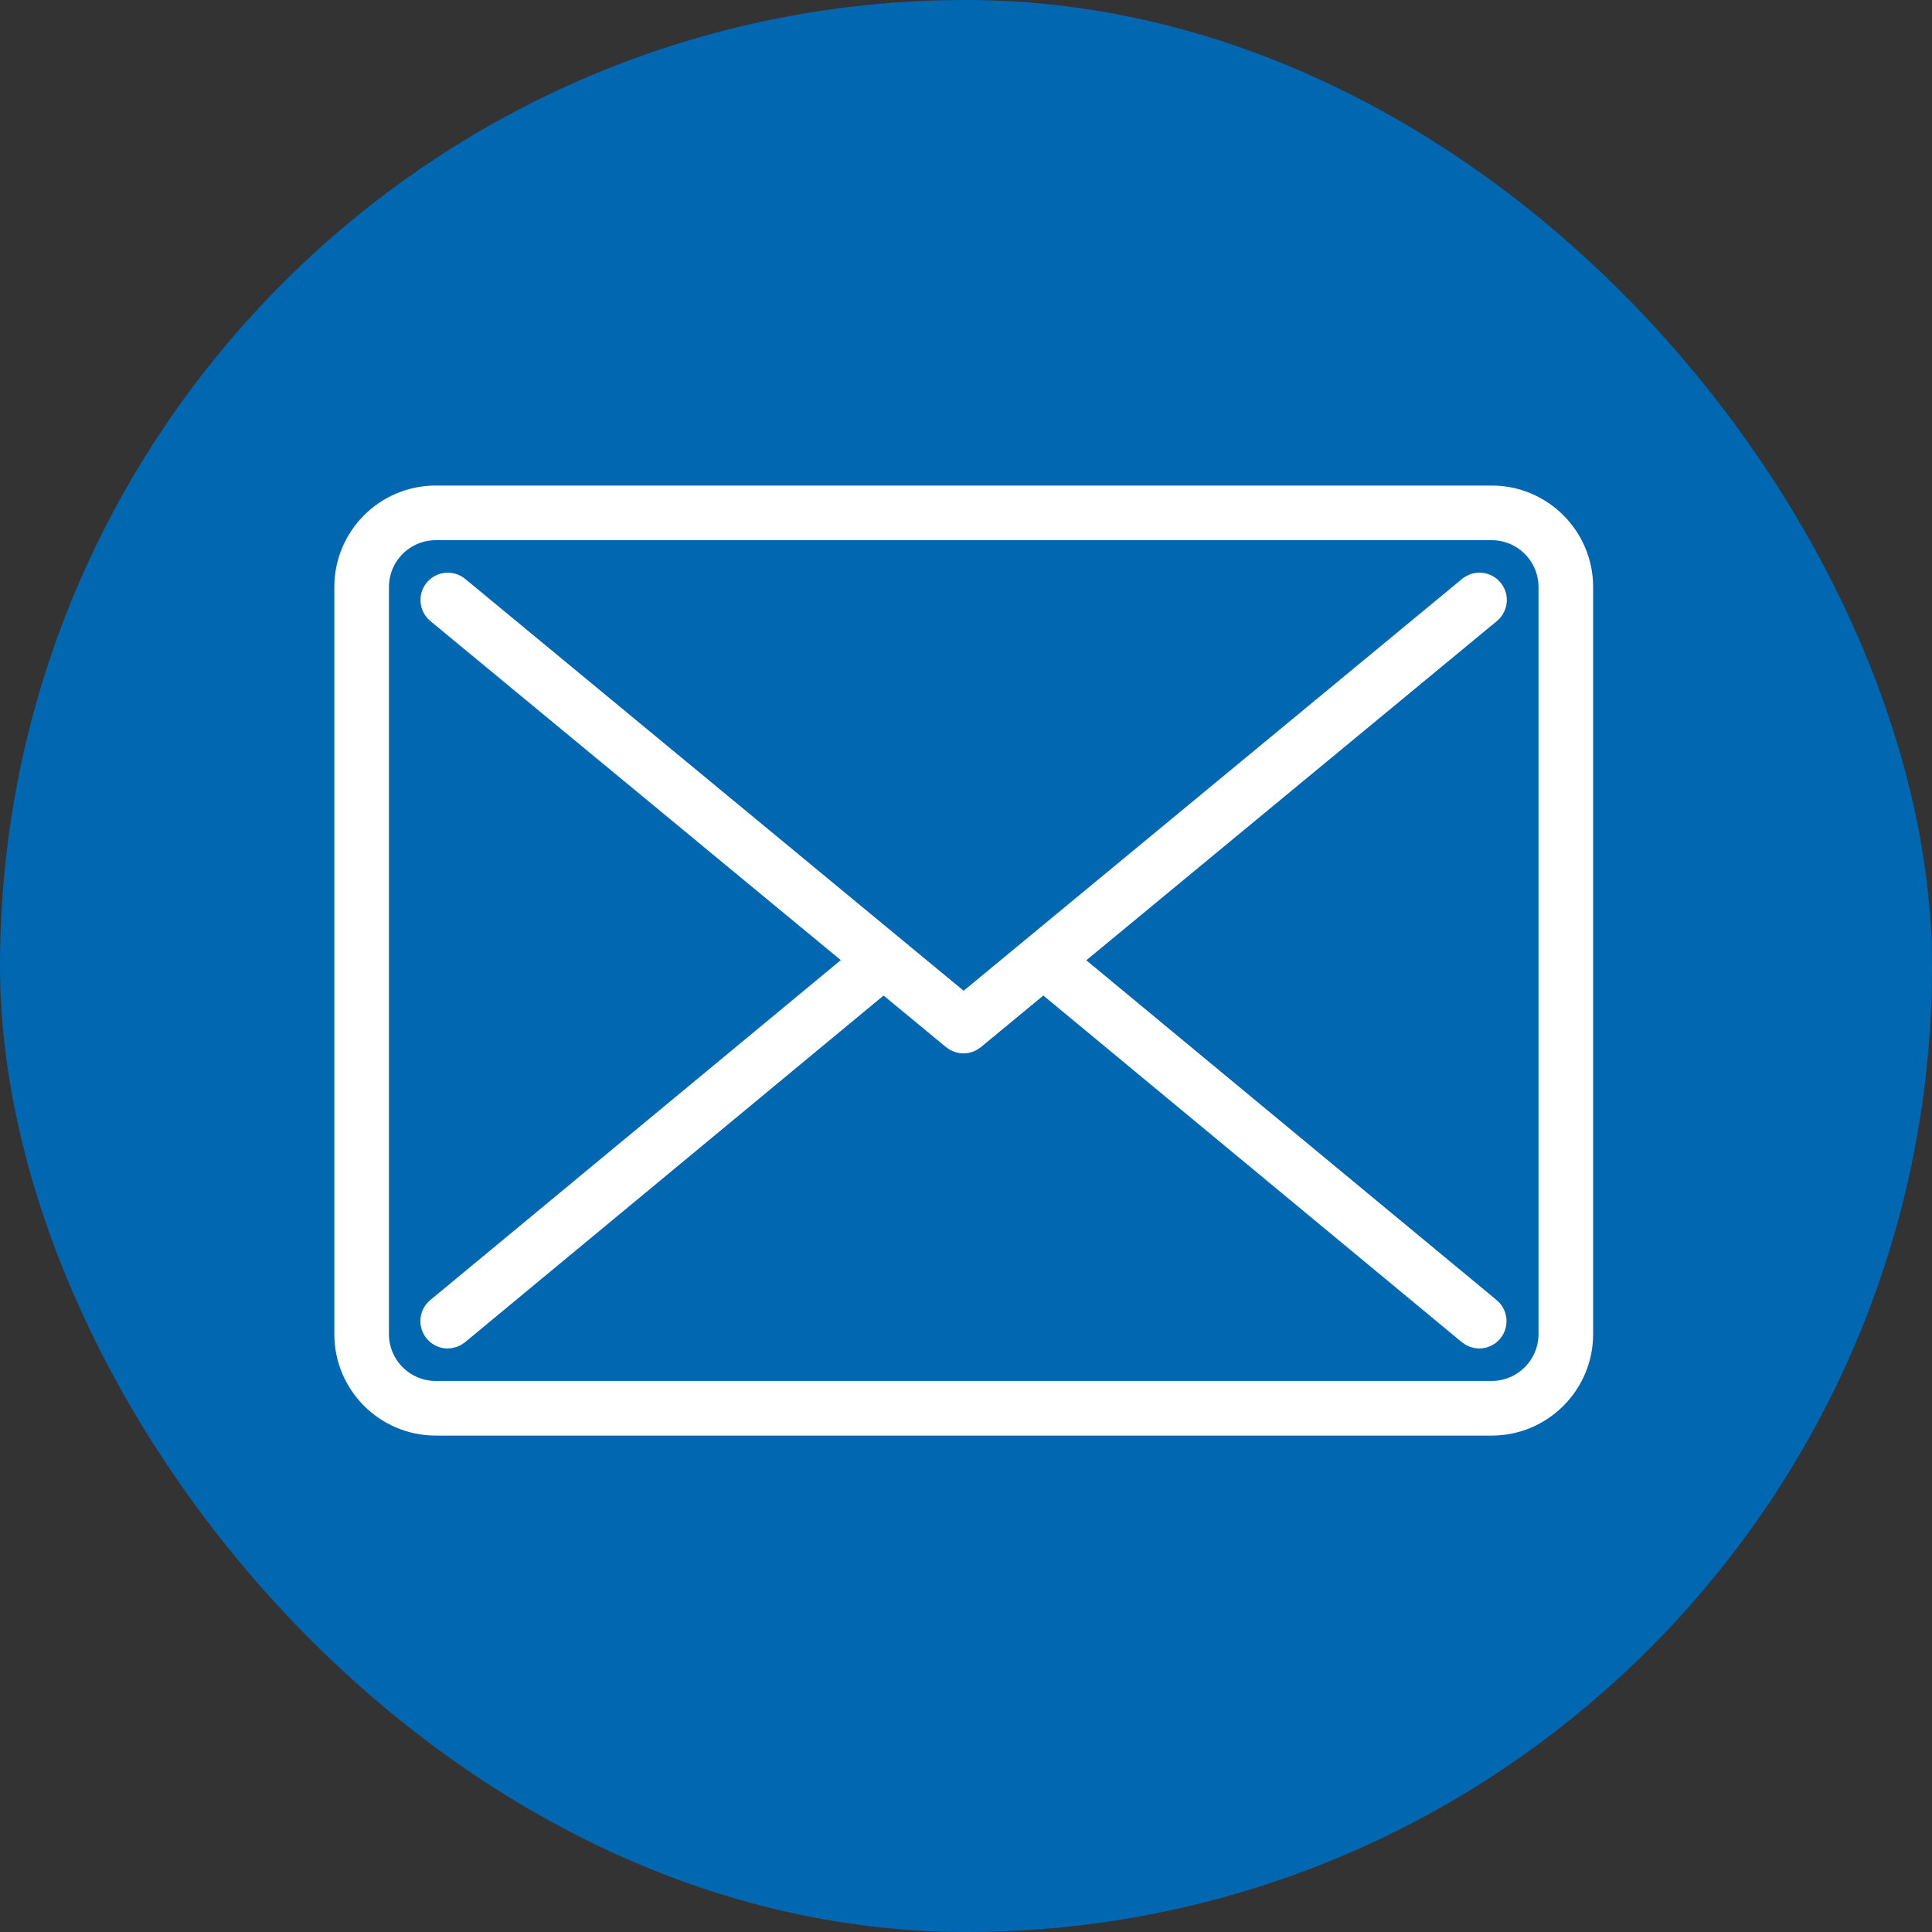
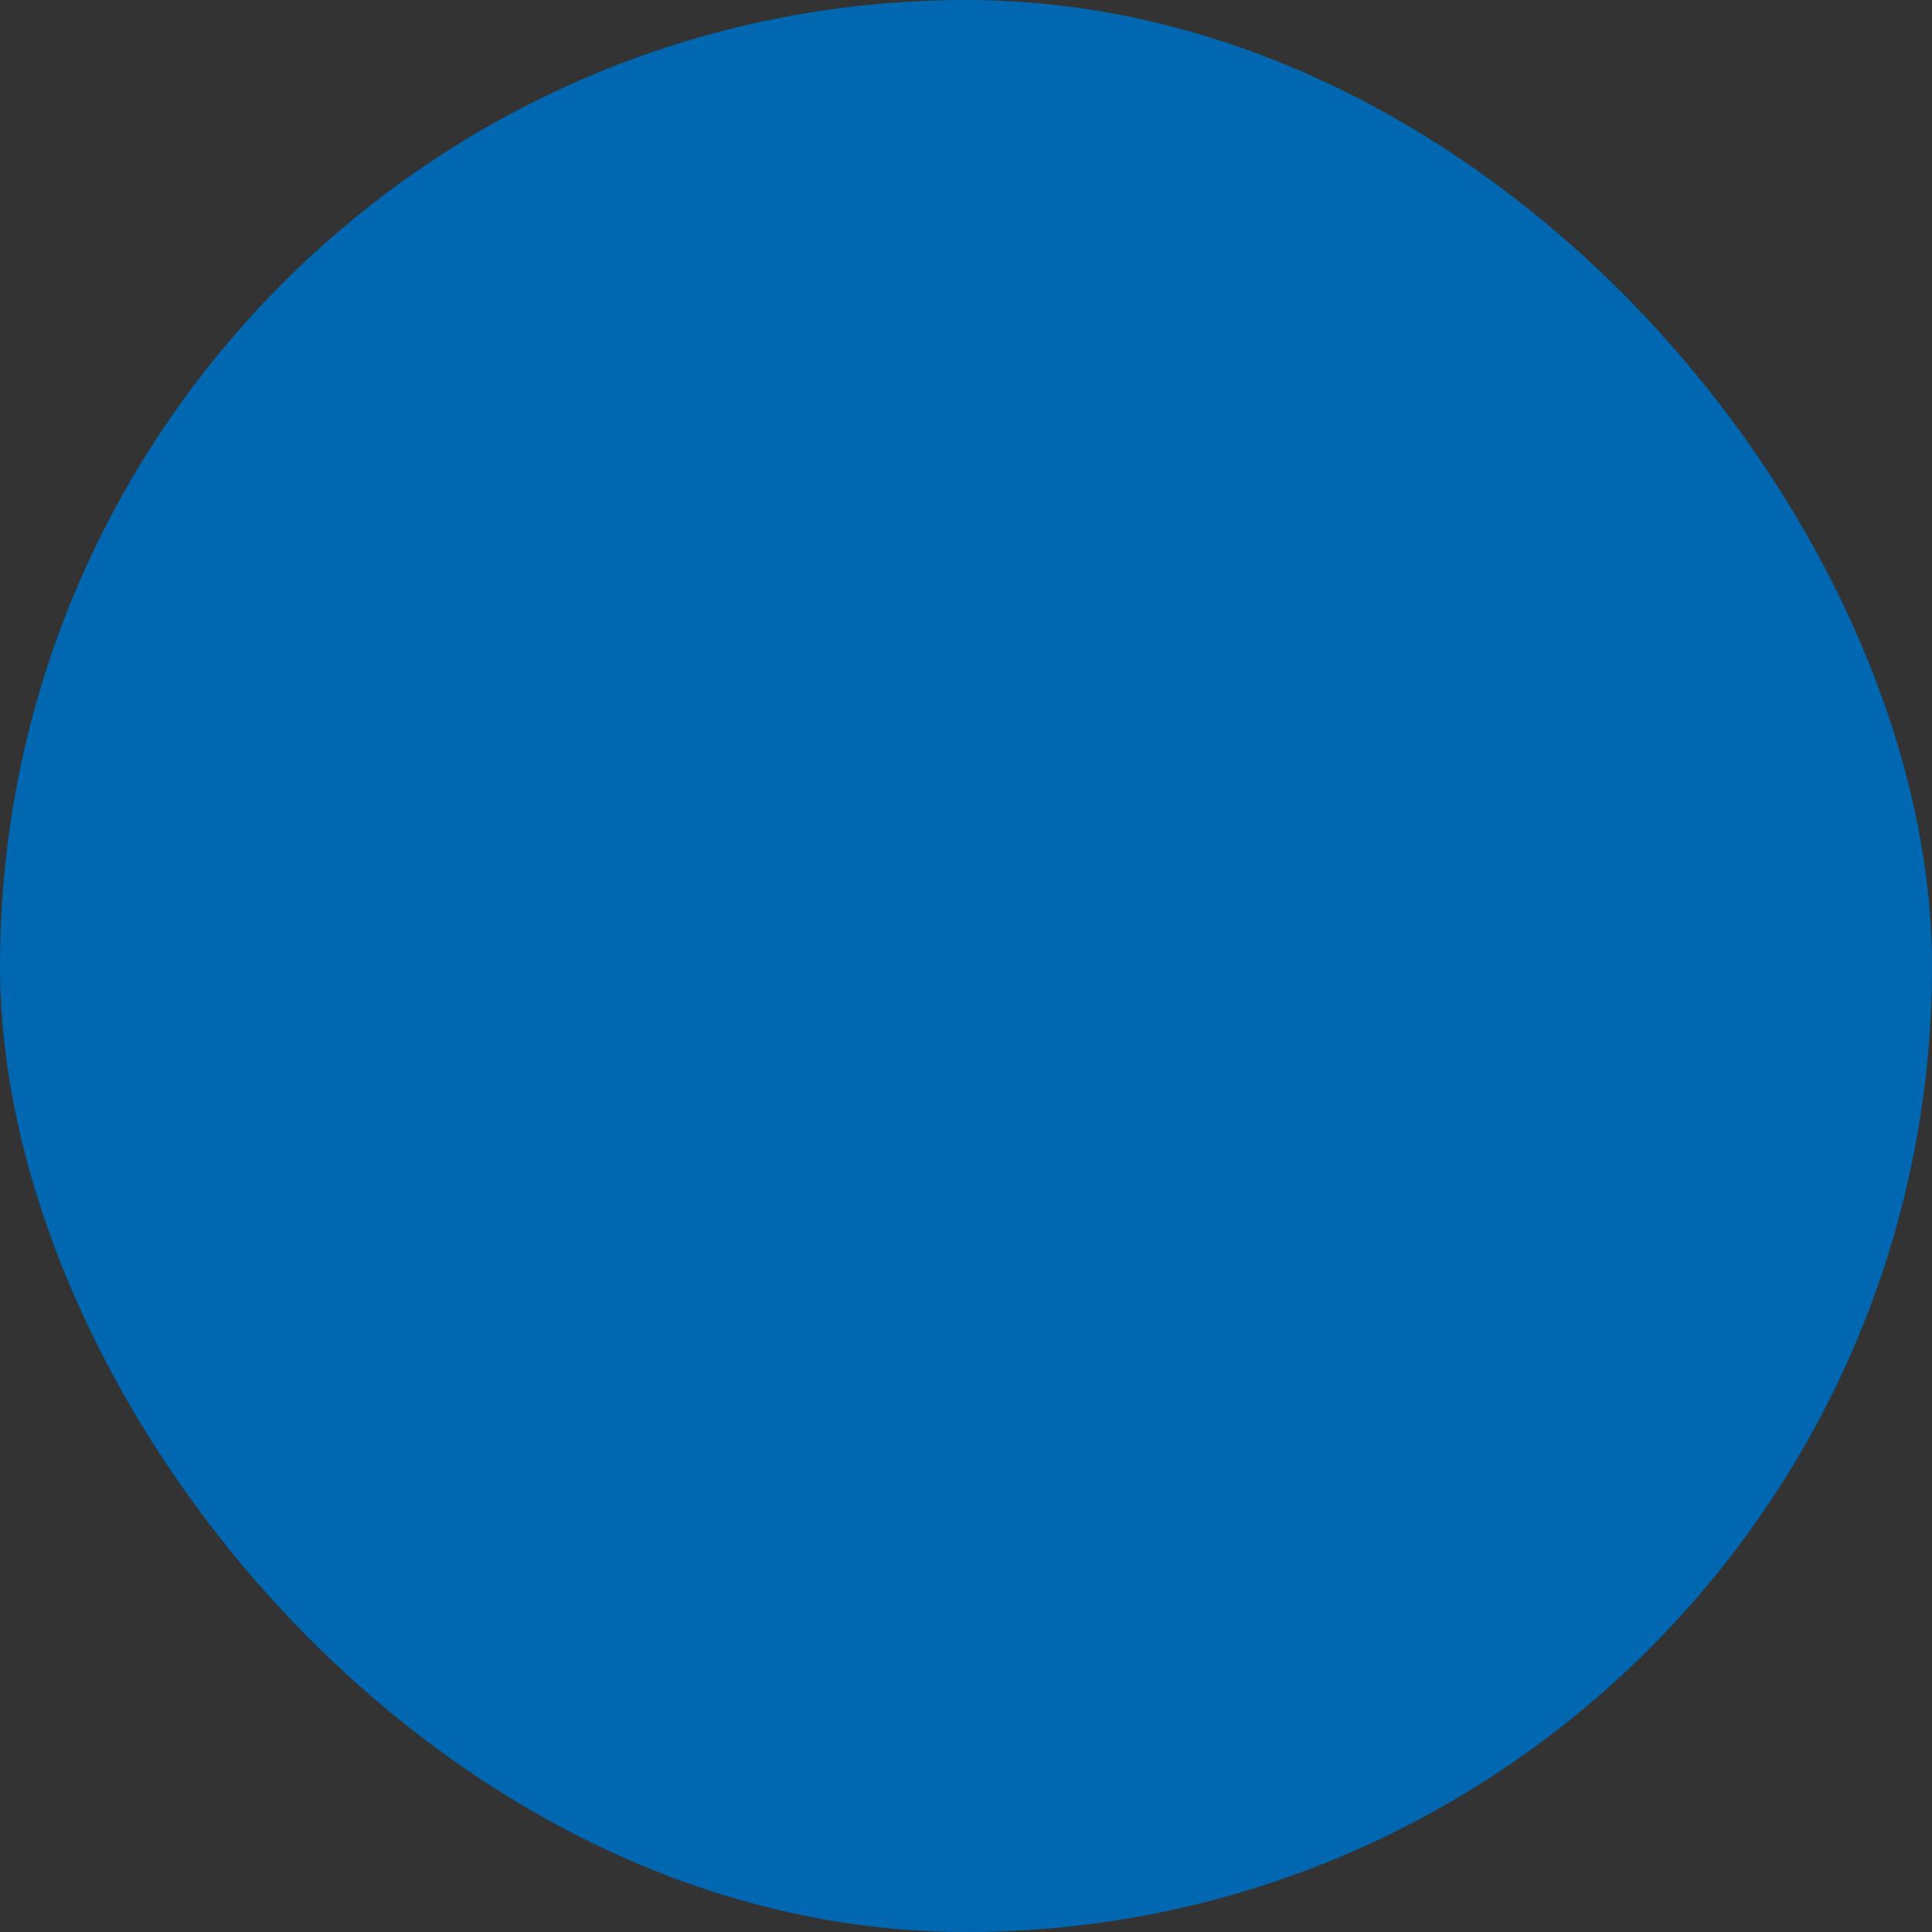
<svg xmlns="http://www.w3.org/2000/svg" width="72" height="72" viewBox="0 0 72 72" fill="none">
  <rect x="0" y="0" width="72" height="72" fill="#333333" stroke="none" />
  <rect width="72" height="72" rx="36" fill="#0067B0" />
-   <path d="M55.591 18.595H16.239C14.429 18.595 12.959 20.066 12.959 21.875V49.72C12.959 51.529 14.429 53 16.239 53H55.591C57.401 53 58.871 51.529 58.871 49.72V21.875C58.871 20.066 57.401 18.595 55.591 18.595ZM57.835 49.72C57.835 50.957 56.828 51.964 55.591 51.964H16.239C15.002 51.964 13.995 50.957 13.995 49.72V21.875C13.995 20.638 15.002 19.631 16.239 19.631H55.591C56.828 19.631 57.835 20.638 57.835 21.875V49.72Z" fill="white" stroke="white" />
-   <path d="M39.705 35.781L55.466 22.76C55.687 22.579 55.72 22.25 55.535 22.03C55.355 21.809 55.026 21.78 54.805 21.96L35.912 37.571L17.018 21.96C16.798 21.78 16.472 21.809 16.288 22.03C16.107 22.25 16.137 22.576 16.357 22.76L32.118 35.781L16.354 48.835C16.133 49.016 16.104 49.345 16.285 49.565C16.387 49.69 16.535 49.753 16.683 49.753C16.798 49.753 16.916 49.713 17.012 49.635L32.928 36.452L35.576 38.64C35.672 38.719 35.79 38.758 35.905 38.758C36.02 38.758 36.139 38.719 36.234 38.64L38.882 36.452L54.798 49.635C54.894 49.713 55.012 49.753 55.127 49.753C55.276 49.753 55.424 49.69 55.526 49.565C55.706 49.345 55.677 49.019 55.456 48.835L39.692 35.781H39.705Z" fill="white" stroke="white" />
</svg>